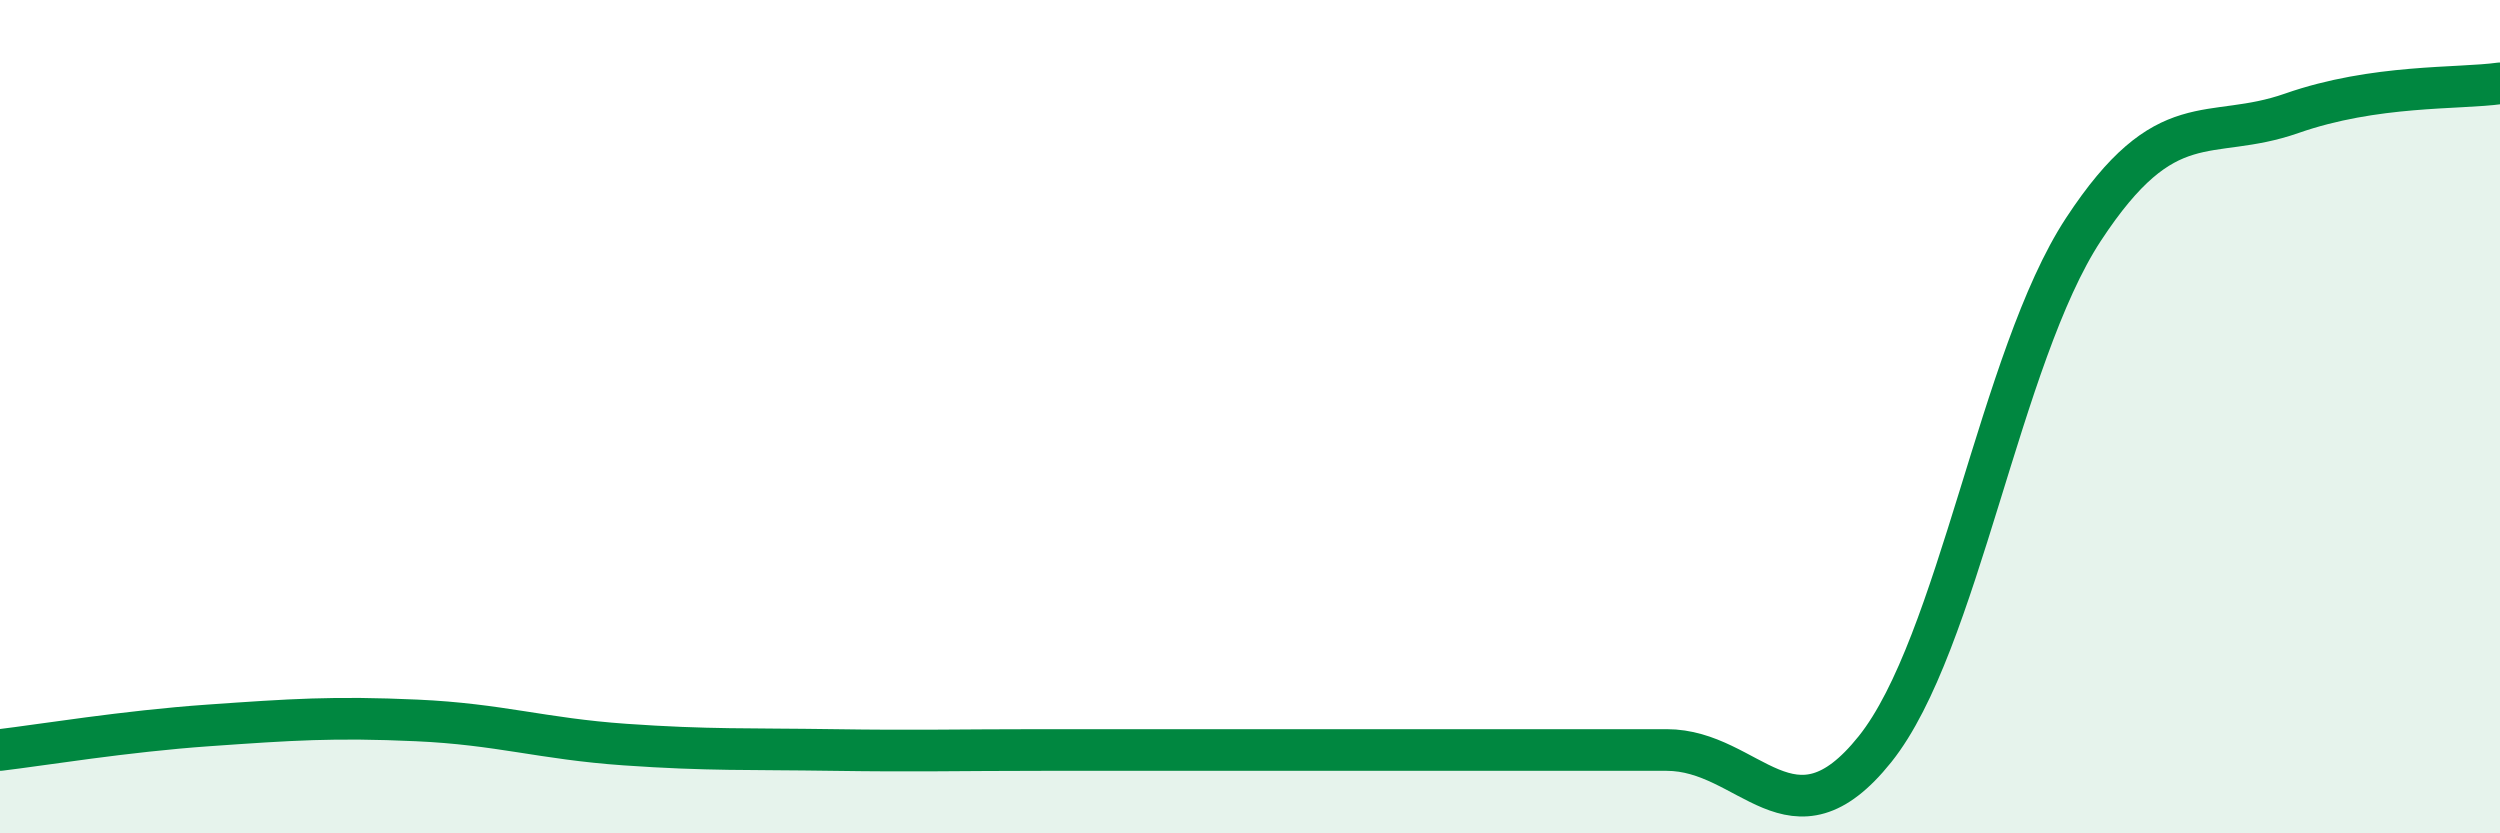
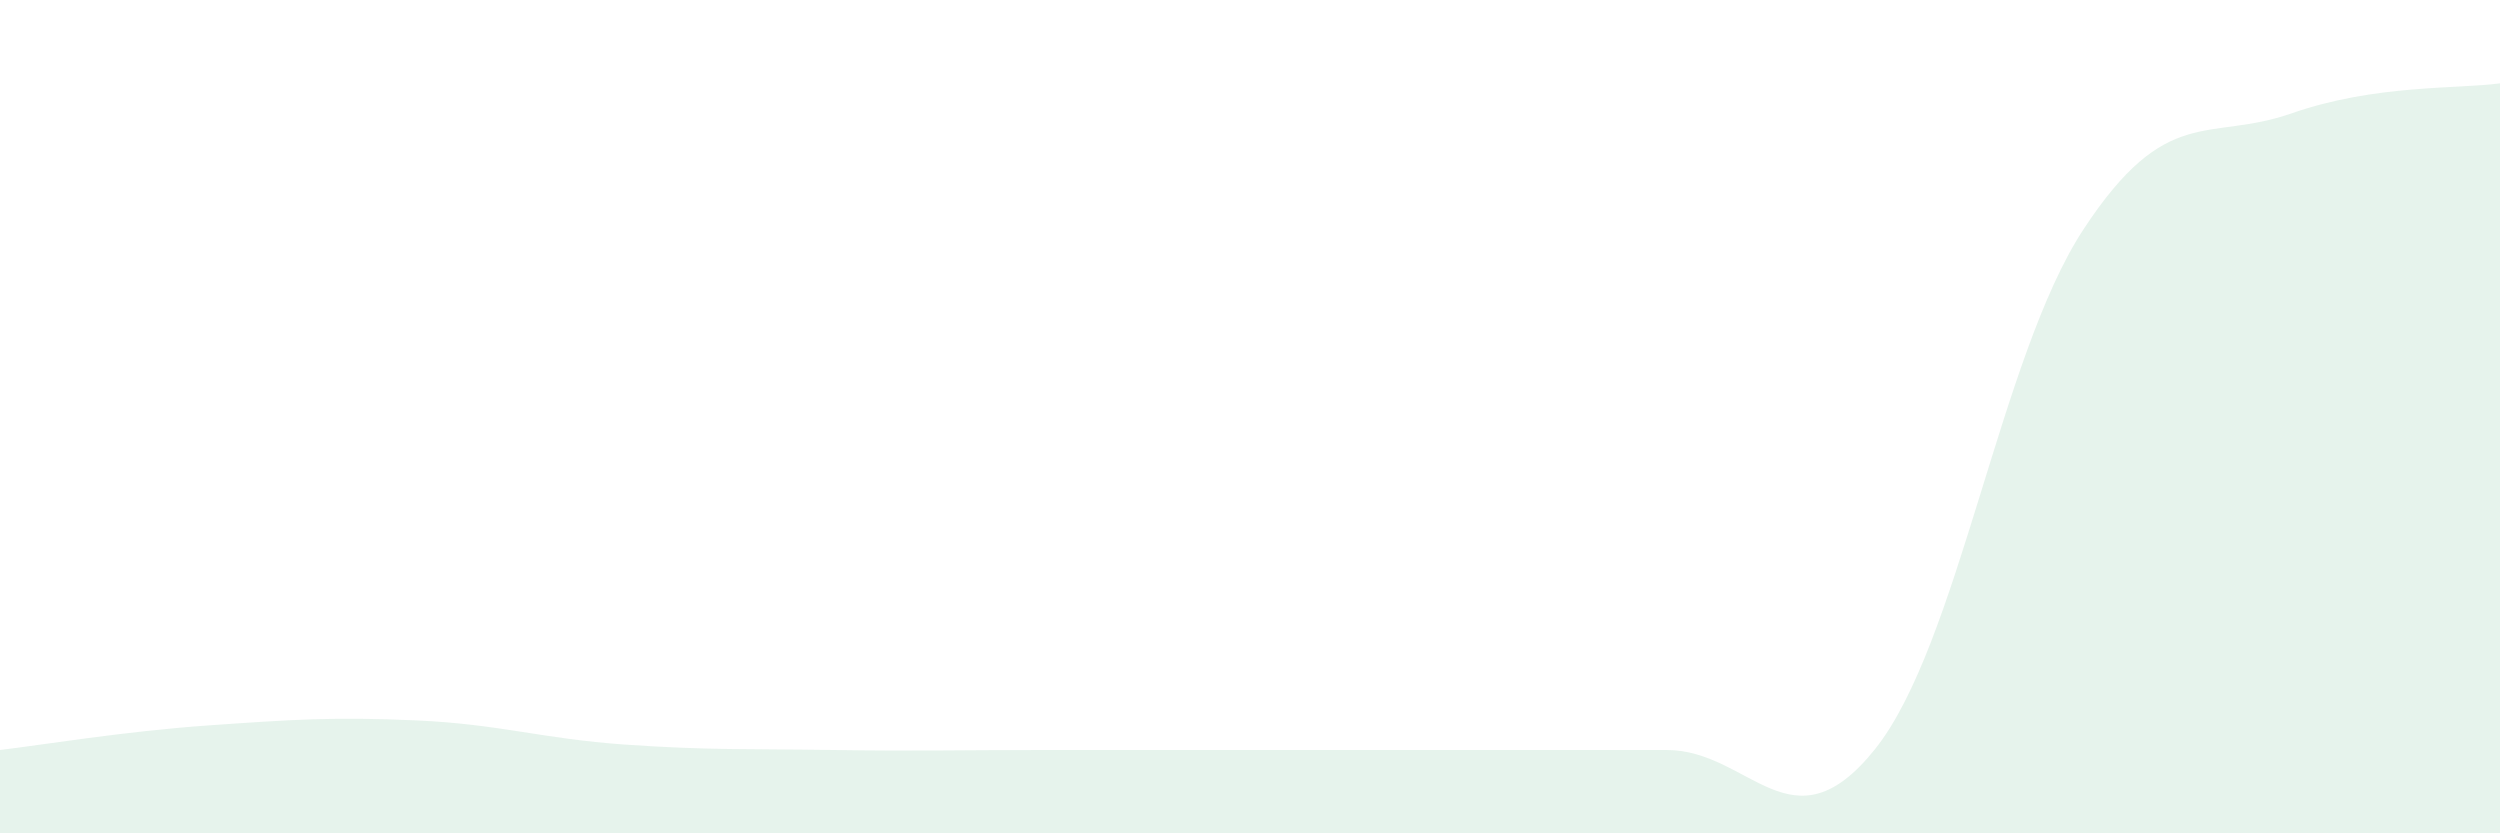
<svg xmlns="http://www.w3.org/2000/svg" width="60" height="20" viewBox="0 0 60 20">
  <path d="M 0,18 C 1,17.88 3,17.55 5,17.41 C 7,17.27 8,17.2 10,17.29 C 12,17.38 13,17.73 15,17.87 C 17,18.01 18,17.97 20,18 C 22,18.03 23,18 25,18 C 27,18 28,18 30,18 C 32,18 33,18 35,18 C 37,18 38,18 40,18 C 42,18 43,20.48 45,17.98 C 47,15.48 48,8.56 50,5.51 C 52,2.46 53,3.42 55,2.72 C 57,2.02 59,2.14 60,2L60 20L0 20Z" fill="#008740" opacity="0.1" stroke-linecap="round" stroke-linejoin="round" />
-   <path d="M 0,18 C 1,17.88 3,17.55 5,17.41 C 7,17.27 8,17.2 10,17.29 C 12,17.38 13,17.73 15,17.87 C 17,18.01 18,17.97 20,18 C 22,18.03 23,18 25,18 C 27,18 28,18 30,18 C 32,18 33,18 35,18 C 37,18 38,18 40,18 C 42,18 43,20.48 45,17.98 C 47,15.48 48,8.56 50,5.51 C 52,2.46 53,3.42 55,2.72 C 57,2.02 59,2.14 60,2" stroke="#008740" stroke-width="1" fill="none" stroke-linecap="round" stroke-linejoin="round" />
</svg>